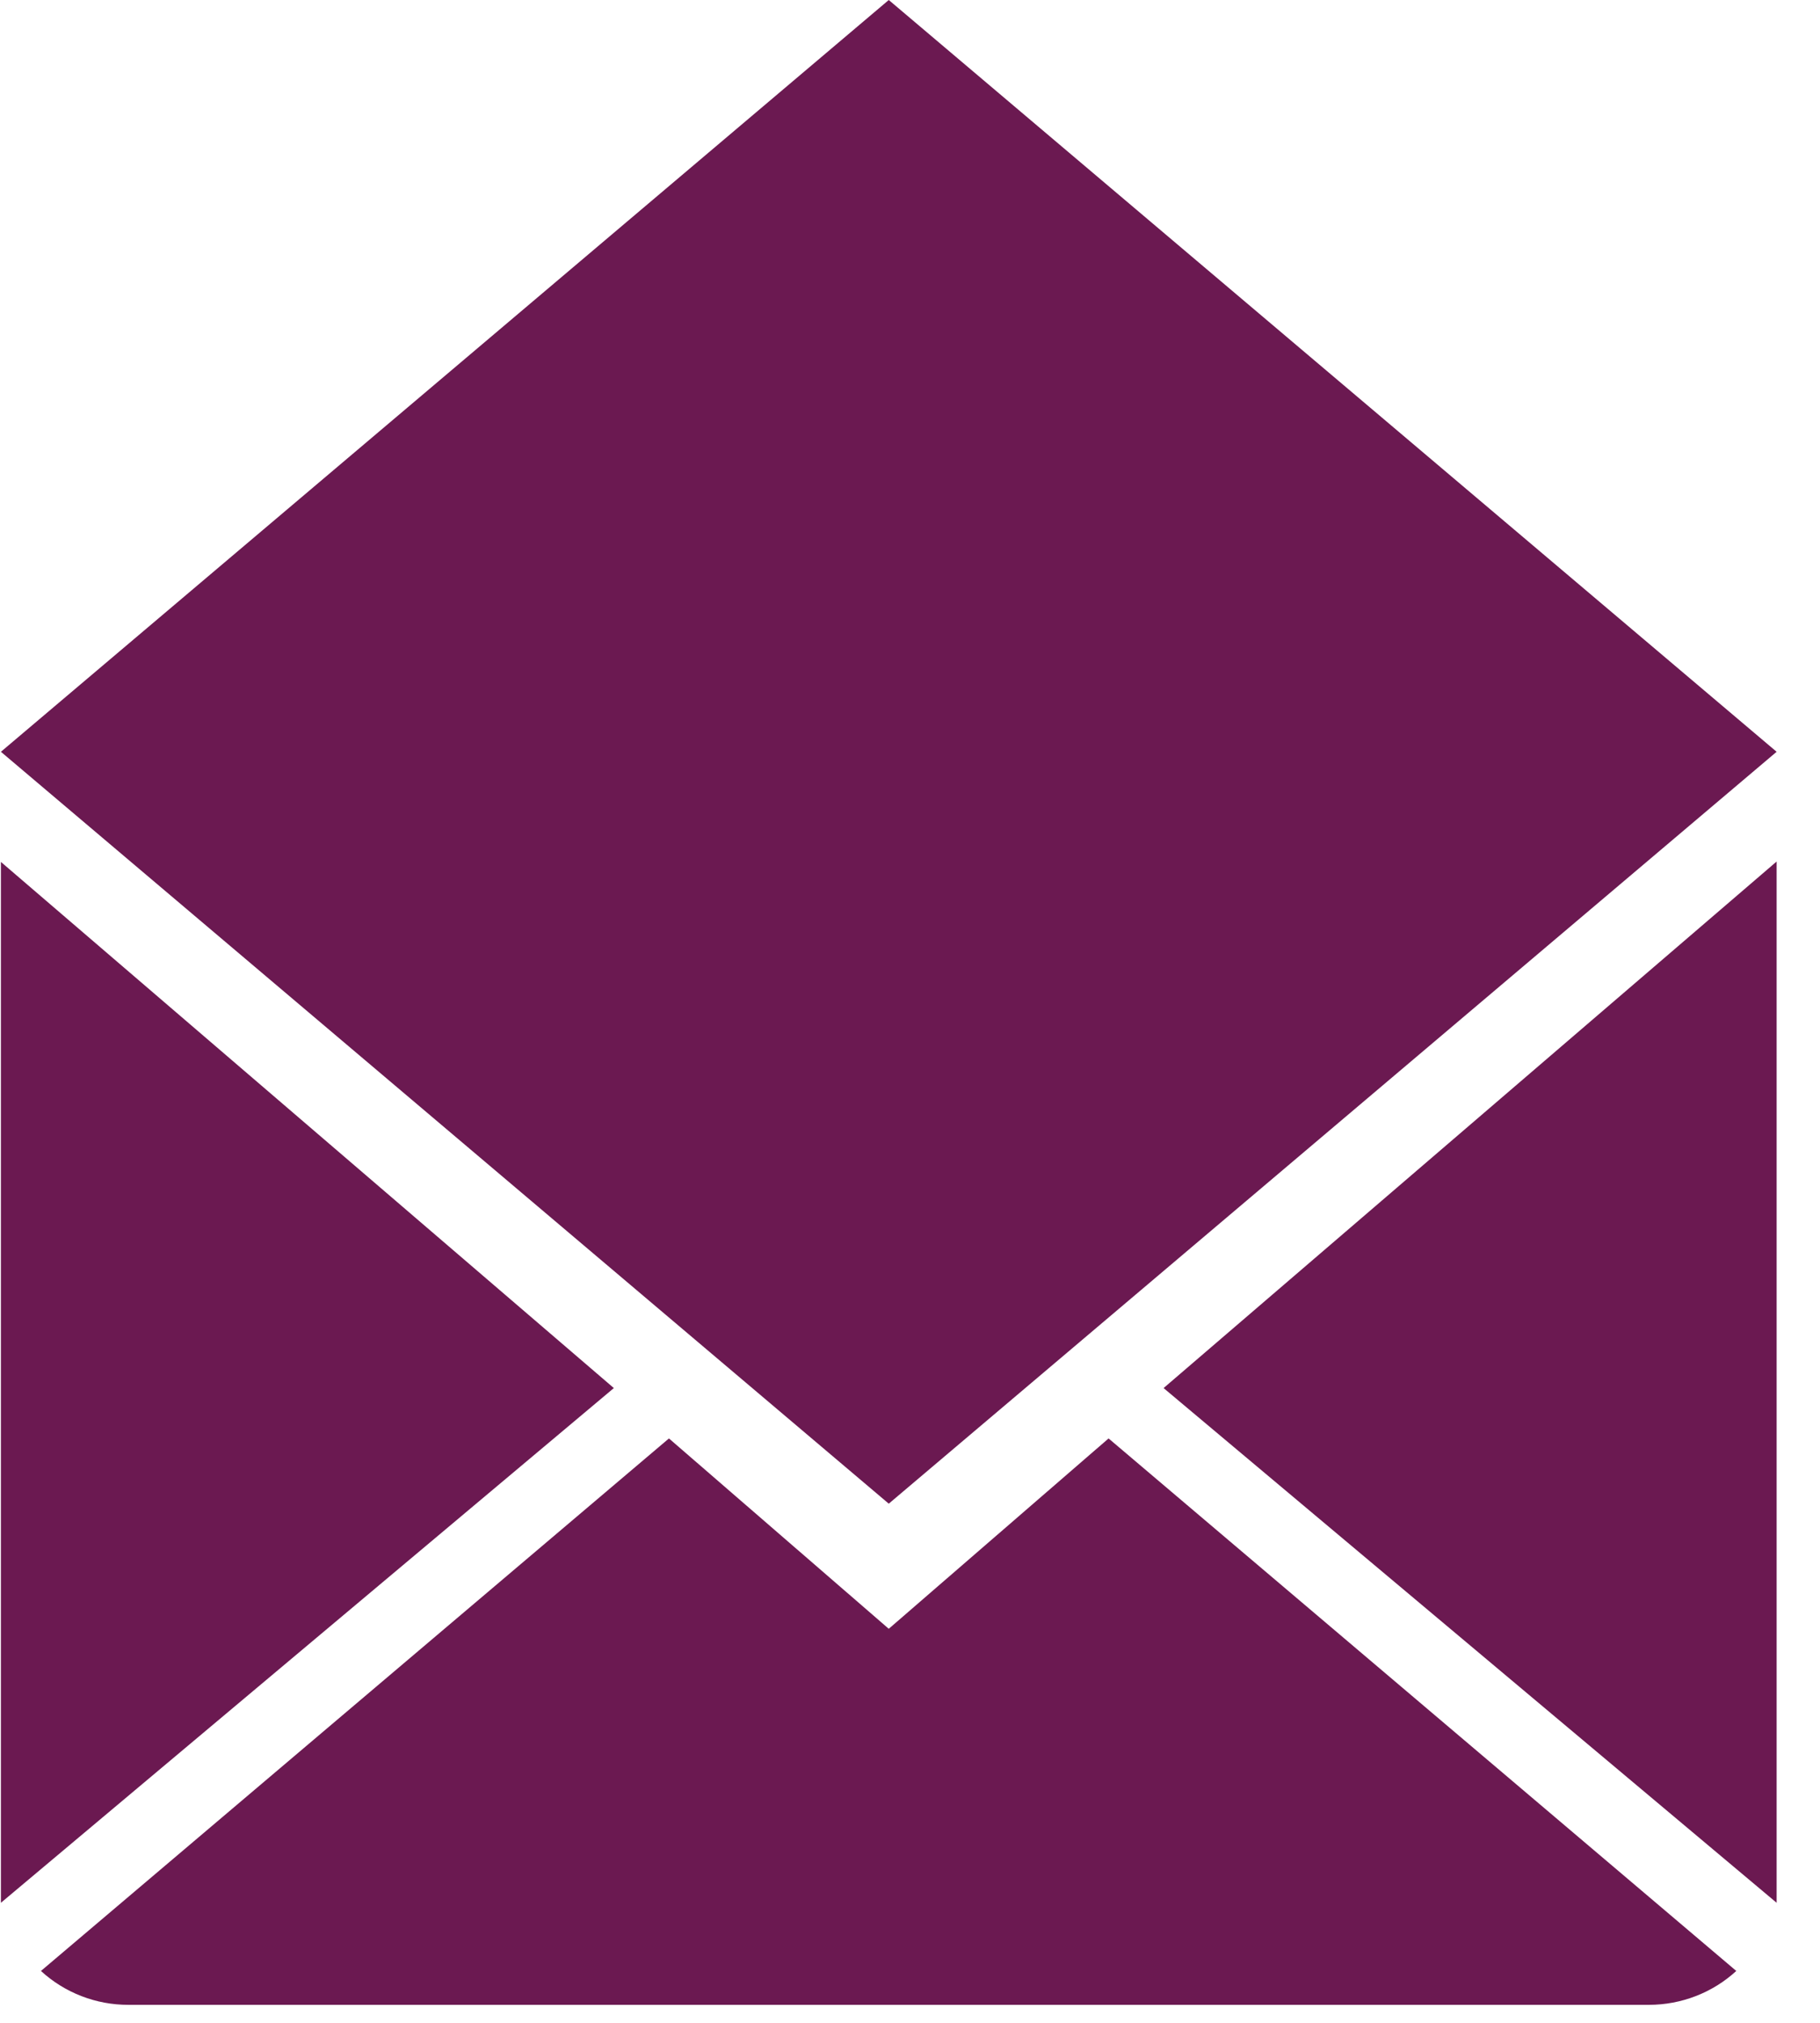
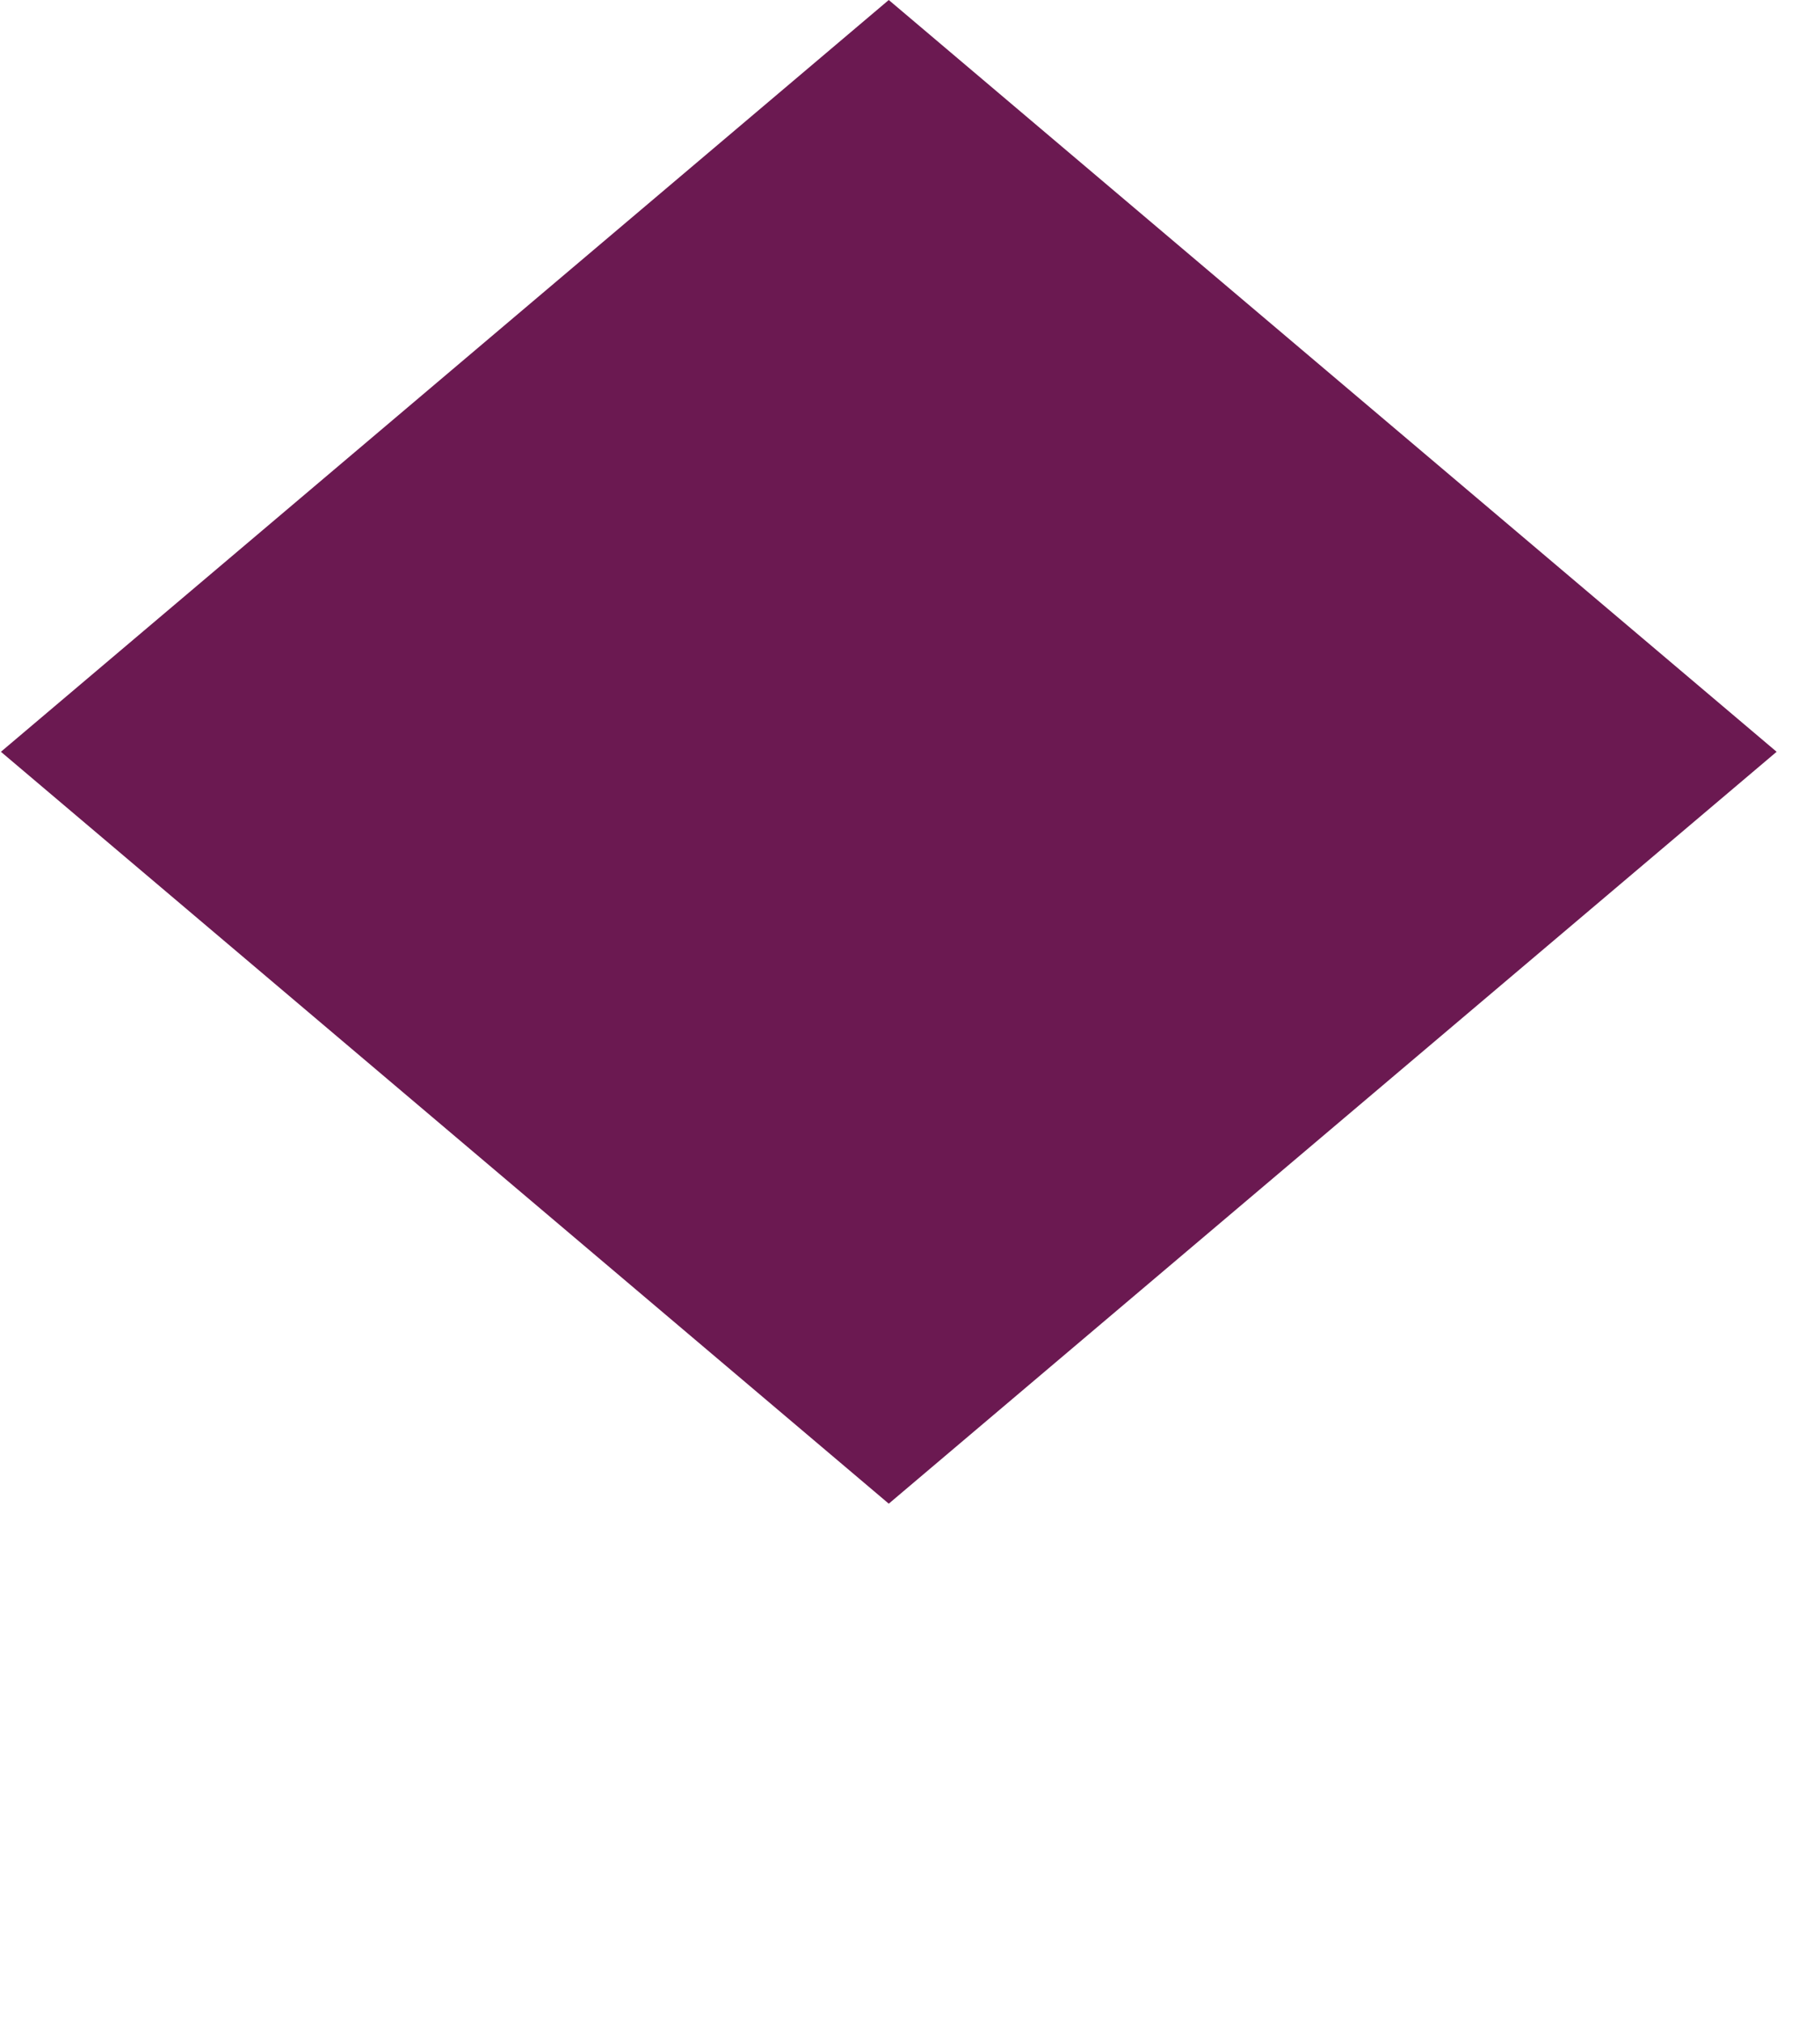
<svg xmlns="http://www.w3.org/2000/svg" width="18px" height="20px" viewBox="0 0 18 20" version="1.1">
  <title>ic-homepage-email</title>
  <desc>Created with Sketch.</desc>
  <g id="Page-1" stroke="none" stroke-width="1" fill="none" fill-rule="evenodd">
    <g id="Desktop-992-1" transform="translate(-243, -1045)">
      <g id="Group-6" transform="translate(241, 1043)">
        <g id="Group">
          <rect id="Rectangle" x="0" y="1" width="22" height="22" />
          <g id="工作區域-6" transform="translate(2, 2)" fill="#6B1951">
-             <path d="M8.79,16.104 L6.616,14.222 L0.405,19.487 C0.64,19.703 0.95,19.823 1.271,19.822 L16.308,19.822 C16.629,19.822 16.938,19.702 17.172,19.487 L10.964,14.222 L8.79,16.104 Z" id="Path" />
-             <polygon id="Path" points="17.571 18.813 17.571 8.518 11.508 13.724" />
            <polygon id="Path" points="17.571 7.433 8.79 0 0.009 7.433 8.79 14.867" />
-             <polygon id="Path" points="0.009 8.522 0.009 18.813 6.071 13.724" />
          </g>
        </g>
      </g>
    </g>
  </g>
</svg>